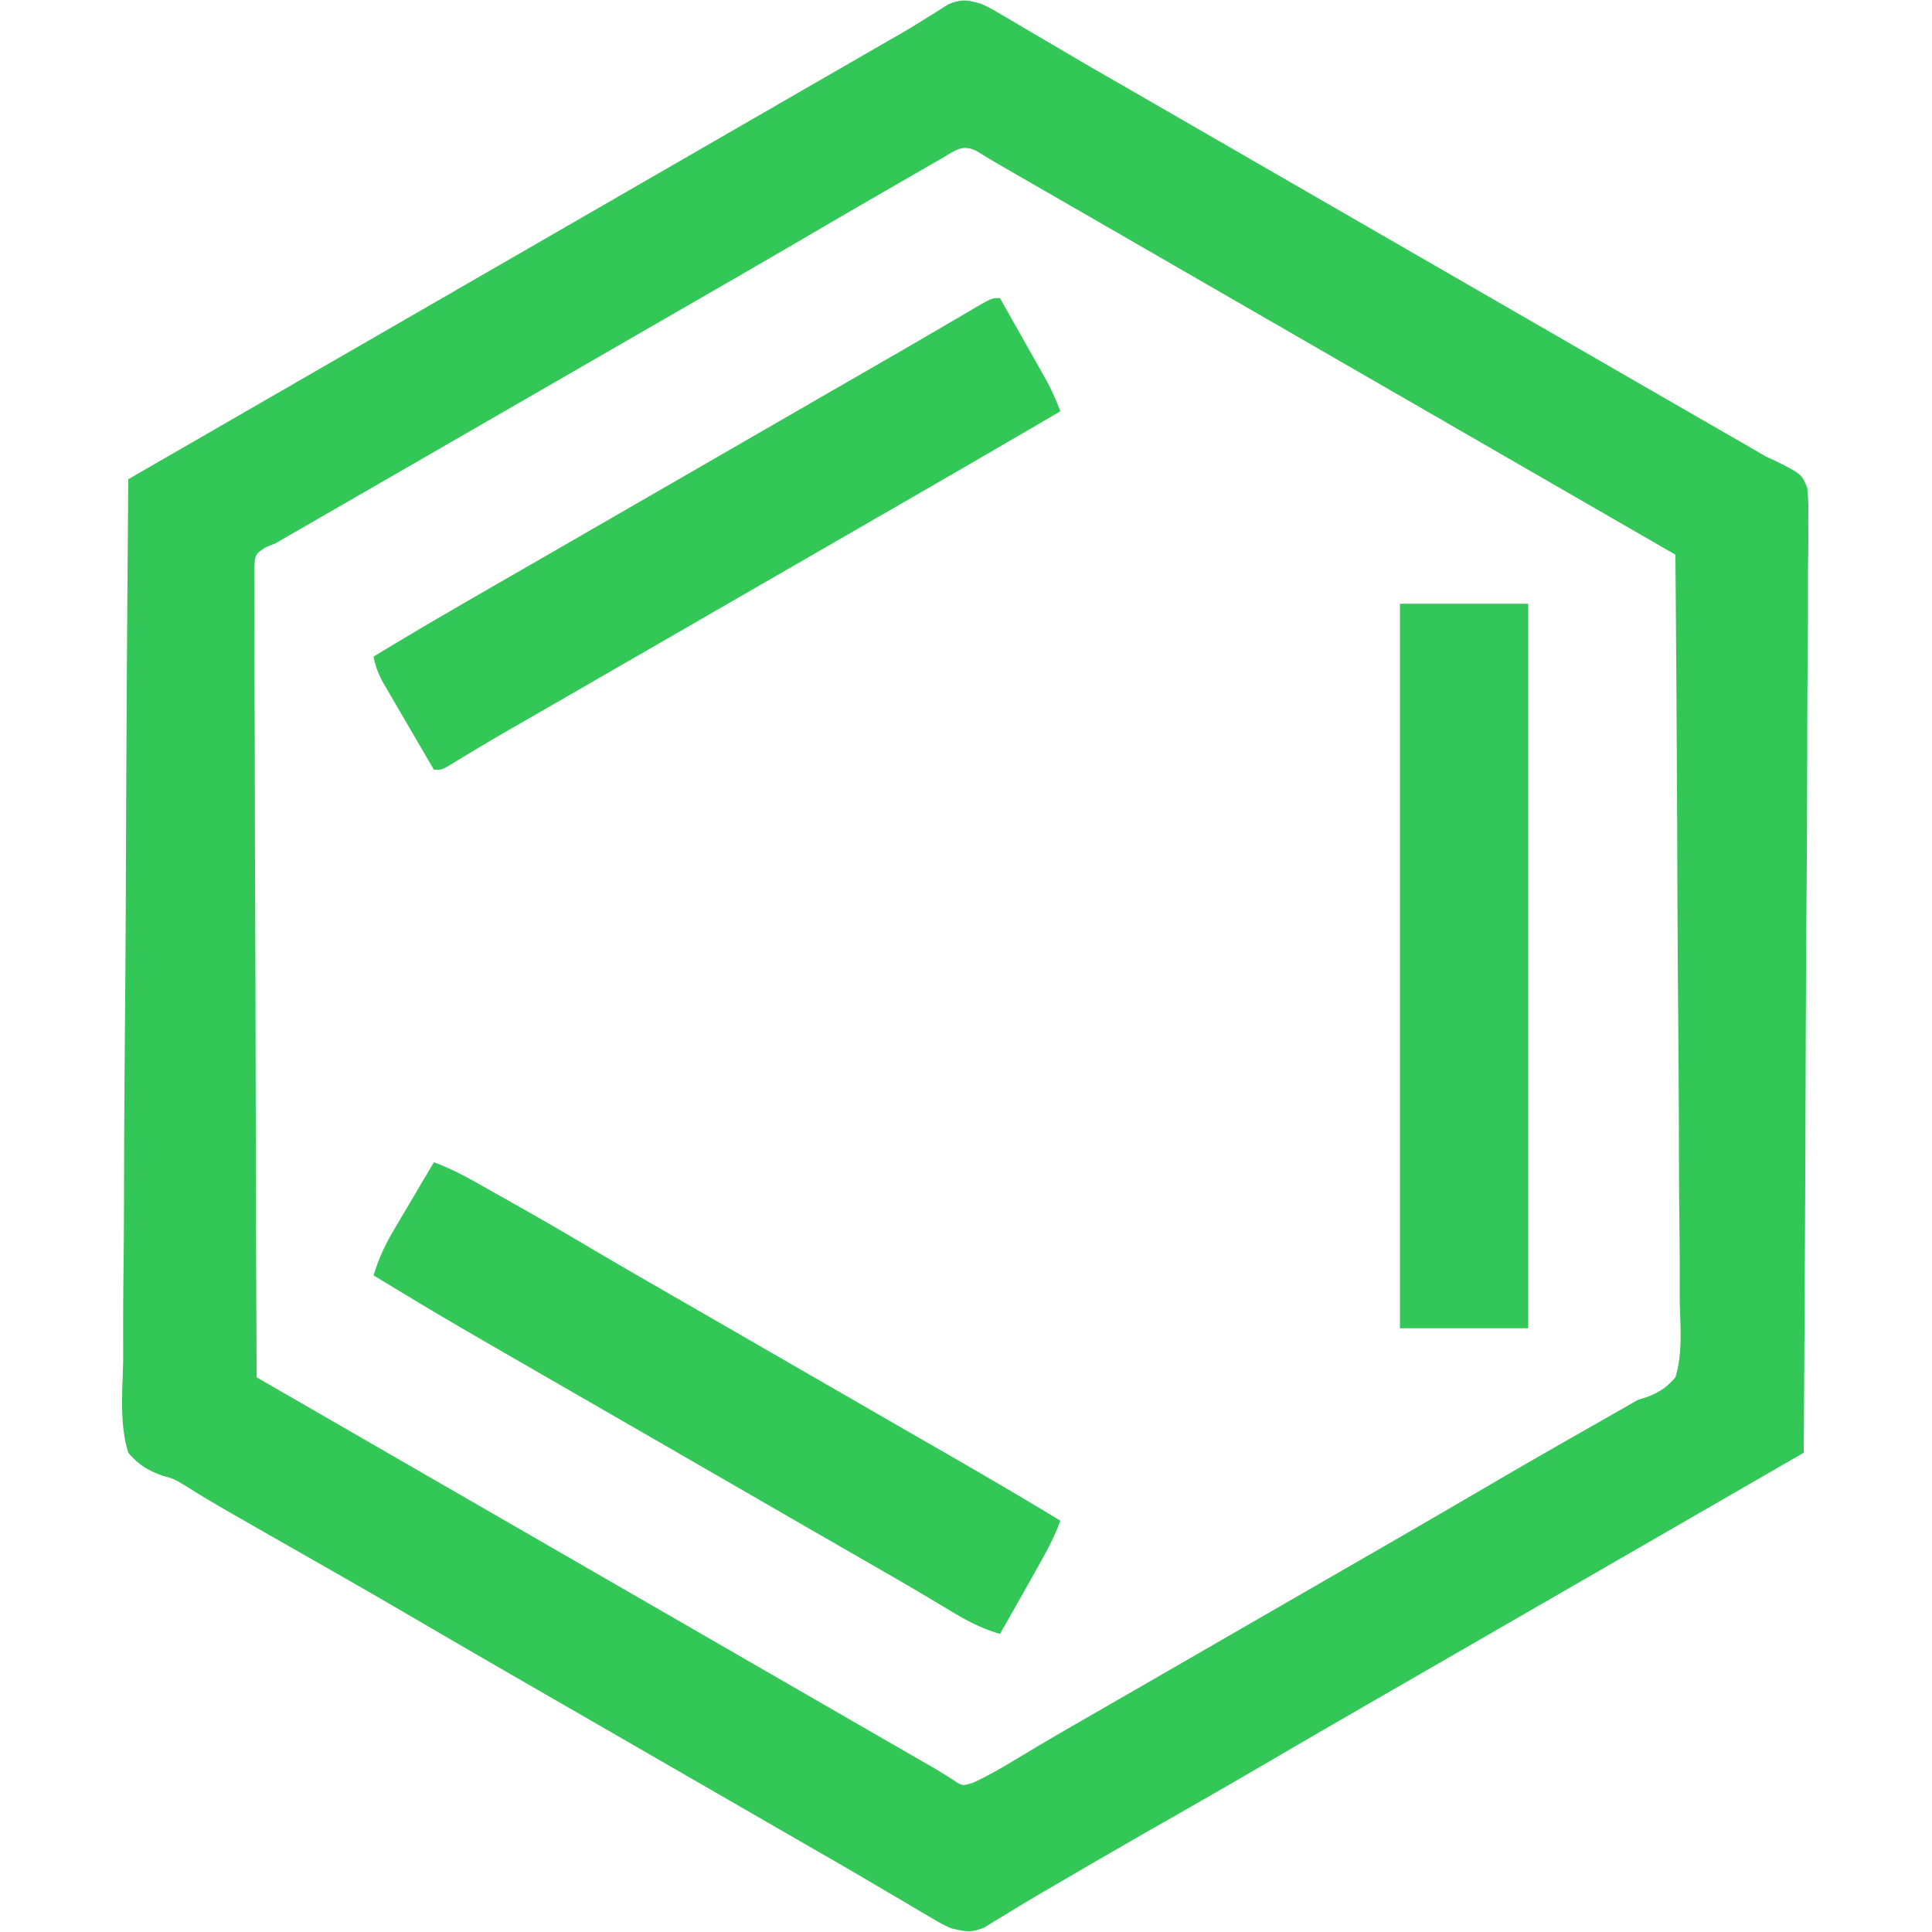
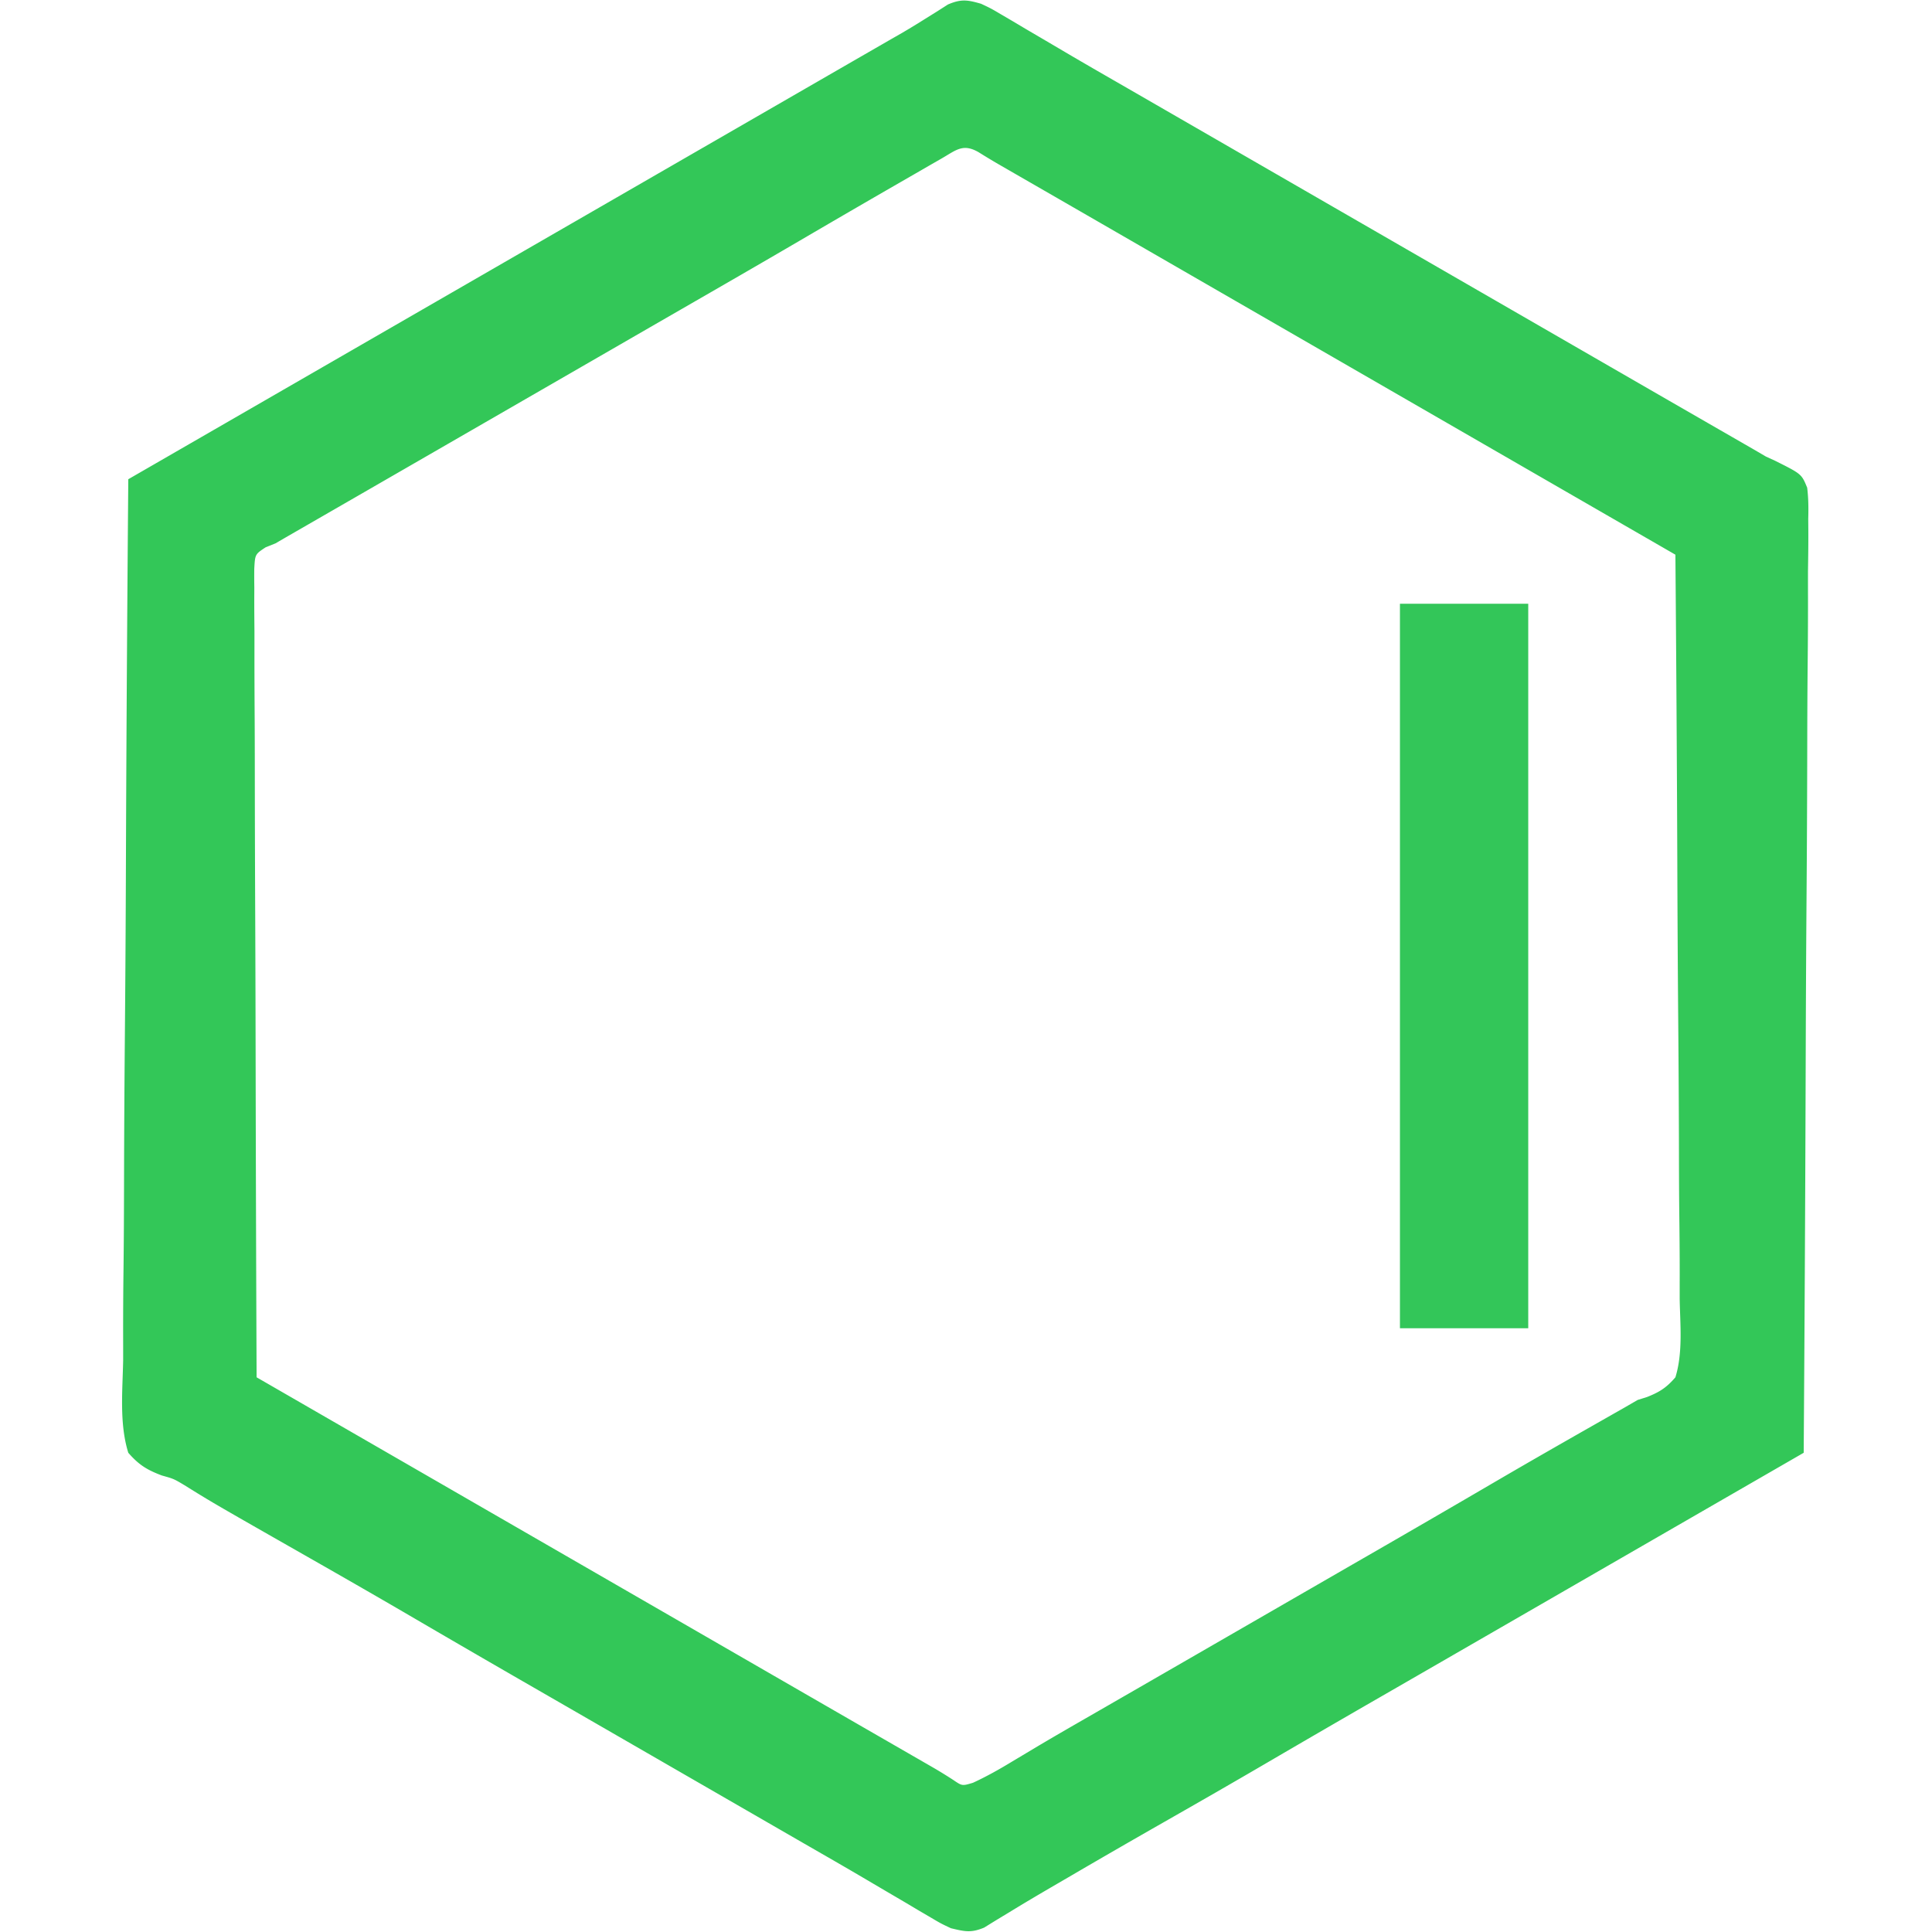
<svg xmlns="http://www.w3.org/2000/svg" viewBox="0 0 512 512">
  <path d="M260 1c2.655 1.252 2.655 1.252 5.36 2.852l3.09 1.806 3.3 1.967c1.157.68 2.315 1.359 3.473 2.037a3234.62 3234.62 0 0 1 7.205 4.237c5.5 3.241 11.038 6.418 16.572 9.601a27044.744 27044.744 0 0 1 9.75 5.625L422.5 94.75a772791675.837 772791675.837 0 0 0 9.715 5.605 16804.258 16804.258 0 0 0 20.367 11.739c2.205 1.27 4.411 2.54 6.617 3.808l3.051 1.758 2.64 1.52L468 121l2.449 1.12c6.982 3.494 6.982 3.494 8.473 7.126.342 2.8.364 5.45.28 8.27l.026 3.208c.017 3.549-.038 7.093-.093 10.64-.003 2.543-.001 5.086.005 7.629.002 5.475-.026 10.948-.083 16.422-.081 7.914-.107 15.828-.12 23.743a6799.69 6799.69 0 0 1-.183 38.524 9461.487 9461.487 0 0 0-.205 37.418l-.008 2.33-.038 11.575c-.103 32-.28 63.997-.503 95.995l-87.75 50.625-6.496 3.748a25830.6 25830.6 0 0 1-16.324 9.412 5512.287 5512.287 0 0 0-31.305 18.152c-9.266 5.42-18.575 10.761-27.901 16.075a2659.411 2659.411 0 0 0-25.099 14.488l-2.992 1.74c-4.198 2.445-8.384 4.901-12.524 7.444l-1.95 1.175c-1.625.982-3.24 1.98-4.854 2.98-3.507 1.451-5.142 1.031-8.805.161-2.655-1.252-2.655-1.252-5.36-2.852l-3.09-1.806c-1.088-.65-2.178-1.298-3.3-1.967a2422.01 2422.01 0 0 0-3.473-2.037 2733.657 2733.657 0 0 1-7.205-4.237c-5.5-3.241-11.038-6.418-16.572-9.601l-6.5-3.75-3.25-1.875-35.75-20.625-3.25-1.875-6.496-3.748a25830.6 25830.6 0 0 0-16.324-9.412 5512.287 5512.287 0 0 1-31.305-18.152c-9.265-5.42-18.574-10.76-27.9-16.074-25.953-14.794-25.953-14.794-33.286-19.361-2.88-1.723-2.88-1.723-6.047-2.61-3.962-1.495-6.087-2.807-8.892-6.018-2.407-7.75-1.51-16.471-1.362-24.478.003-2.543.001-5.086-.006-7.629-.002-5.472.032-10.942.1-16.414.097-7.91.128-15.82.143-23.731.026-12.836.106-25.67.22-38.506.11-12.465.195-24.93.246-37.397l.01-2.33.045-11.57c.124-31.983.336-63.964.604-95.945l165.753-95.627 6.466-3.73a49753.616 49753.616 0 0 1 26.804-15.457c1.5-.866 1.5-.866 3.032-1.748l2.96-1.692a214.636 214.636 0 0 0 6.197-3.773L248.382 3l2.833-1.813C254.707-.302 256.382-.05 260 1Zm-10.477 41.008-3.434 1.969-3.714 2.148a4321.898 4321.898 0 0 0-30.437 17.655c-10.525 6.156-21.09 12.243-31.656 18.329-5.429 3.128-10.855 6.26-16.282 9.391a432791.108 432791.108 0 0 1-9.75 5.625l-39.005 22.503-6.449 3.72a34763.702 34763.702 0 0 1-27.435 15.818c-1.023.59-2.045 1.18-3.1 1.787l-2.72 1.568L73 144l-2.621 1.053c-2.79 1.845-2.79 1.845-2.994 5.72-.021 1.622-.014 3.243.014 4.864l-.013 2.705c-.008 3.004.02 6.007.046 9.01.002 2.148.001 4.297-.002 6.445-.001 5.843.028 11.685.063 17.528.031 6.102.034 12.203.04 18.305.016 11.56.057 23.12.107 34.68.056 13.158.083 26.316.108 39.474.053 27.072.14 54.144.252 81.216l2.18 1.258L204.5 443.75l3.255 1.878 6.449 3.72a34763.702 34763.702 0 0 0 27.435 15.818c1.023.59 2.045 1.18 3.1 1.787l2.72 1.568a122.451 122.451 0 0 1 5.191 3.204c2.339 1.59 2.339 1.59 5.21.724 3.608-1.665 7.001-3.572 10.39-5.637a6173719466.12 6173719466.12 0 0 1 7.061-4.219c5.016-2.972 10.073-5.872 15.126-8.78l3.351-1.93c2.272-1.31 4.545-2.619 6.817-3.927 5.467-3.15 10.93-6.303 16.395-9.456l6.5-3.75 3.25-1.875 13-7.5 6.496-3.748a25830.6 25830.6 0 0 1 16.324-9.412 6006.846 6006.846 0 0 0 34.22-19.858c9.162-5.35 18.373-10.61 27.596-15.853l3.356-1.91 2.933-1.666L434 371l2.472-.773c3.35-1.325 5.16-2.48 7.528-5.227 2.017-6.554 1.259-13.925 1.135-20.693-.003-2.149-.001-4.297.005-6.446.003-5.83-.056-11.66-.126-17.49-.063-6.094-.068-12.188-.08-18.282a5767.375 5767.375 0 0 0-.214-34.615 8410.49 8410.49 0 0 1-.217-39.41c-.104-27.021-.28-54.043-.503-81.064l-2.18-1.258L307.5 68.25l-3.255-1.878-6.449-3.72a34763.702 34763.702 0 0 0-27.435-15.818c-1.023-.59-2.045-1.18-3.1-1.787l-2.72-1.568a193.97 193.97 0 0 1-5.245-3.17c-4.117-2.347-5.884-.54-9.773 1.699Z" fill="#33C758" />
-   <path d="M115 308c3.636 1.374 6.97 3.004 10.36 4.906l3.103 1.738 3.287 1.856 3.414 1.92a1069.8 1069.8 0 0 1 20.251 11.69c6.312 3.743 12.664 7.414 19.023 11.077l3.355 1.934 6.812 3.923c5.467 3.15 10.93 6.303 16.395 9.456l6.5 3.75 13 7.5a493464035.503 493464035.503 0 0 0 9.726 5.612c5.551 3.204 11.104 6.404 16.66 9.599C258.32 389.539 269.734 396.139 281 403c-1.758 4.92-4.32 9.339-6.875 13.875l-1.316 2.355A1529.591 1529.591 0 0 1 265 433c-4.863-1.41-8.955-3.57-13.25-6.188-1.516-.907-3.033-1.813-4.55-2.718l-2.511-1.5c-5.016-2.973-10.073-5.873-15.126-8.781l-3.351-1.93c-2.272-1.31-4.545-2.619-6.817-3.927-5.467-3.15-10.93-6.303-16.395-9.456l-6.5-3.75-13-7.5-3.25-1.875-6.496-3.748a25830.6 25830.6 0 0 0-16.324-9.412C117.568 349.248 117.568 349.248 99 338c1.303-4.31 2.968-7.963 5.258-11.836l1.894-3.223 1.973-3.316 1.996-3.387c1.621-2.749 3.248-5.495 4.879-8.238ZM265 79c1.961 3.467 3.918 6.935 5.872 10.406.664 1.18 1.33 2.358 1.996 3.536.96 1.698 1.918 3.4 2.874 5.101l1.746 3.094A66.414 66.414 0 0 1 281 109a8225.646 8225.646 0 0 1-46.718 27.109c-5.429 3.128-10.855 6.26-16.282 9.391l-6.5 3.75-3.25 1.875-39.004 22.502-6.46 3.728a16804.258 16804.258 0 0 1-20.368 11.739c-2.205 1.27-4.411 2.54-6.617 3.808-5.665 3.264-11.284 6.582-16.84 10.03C117 204 117 204 115 204a3674.869 3674.869 0 0 1-6.354-10.889 1481.89 1481.89 0 0 0-2.162-3.7c-1.04-1.776-2.073-3.554-3.105-5.333l-1.889-3.237c-1.239-2.362-2.026-4.24-2.49-6.841 12.403-7.552 24.985-14.79 37.573-22.028 5.479-3.152 10.953-6.312 16.427-9.472l6.5-3.75 3.25-1.875 39.002-22.501a429320.037 429320.037 0 0 0 22.994-13.265l3.365-1.94c2.193-1.265 4.385-2.529 6.578-3.792 5.042-2.906 10.077-5.82 15.096-8.764l2.684-1.57c1.643-.96 3.284-1.926 4.923-2.896C262.777 79 262.777 79 265 79Z" fill="#33C758" />
  <path d="M371 160h34v192h-34V160Z" fill="#33C659" />
</svg>